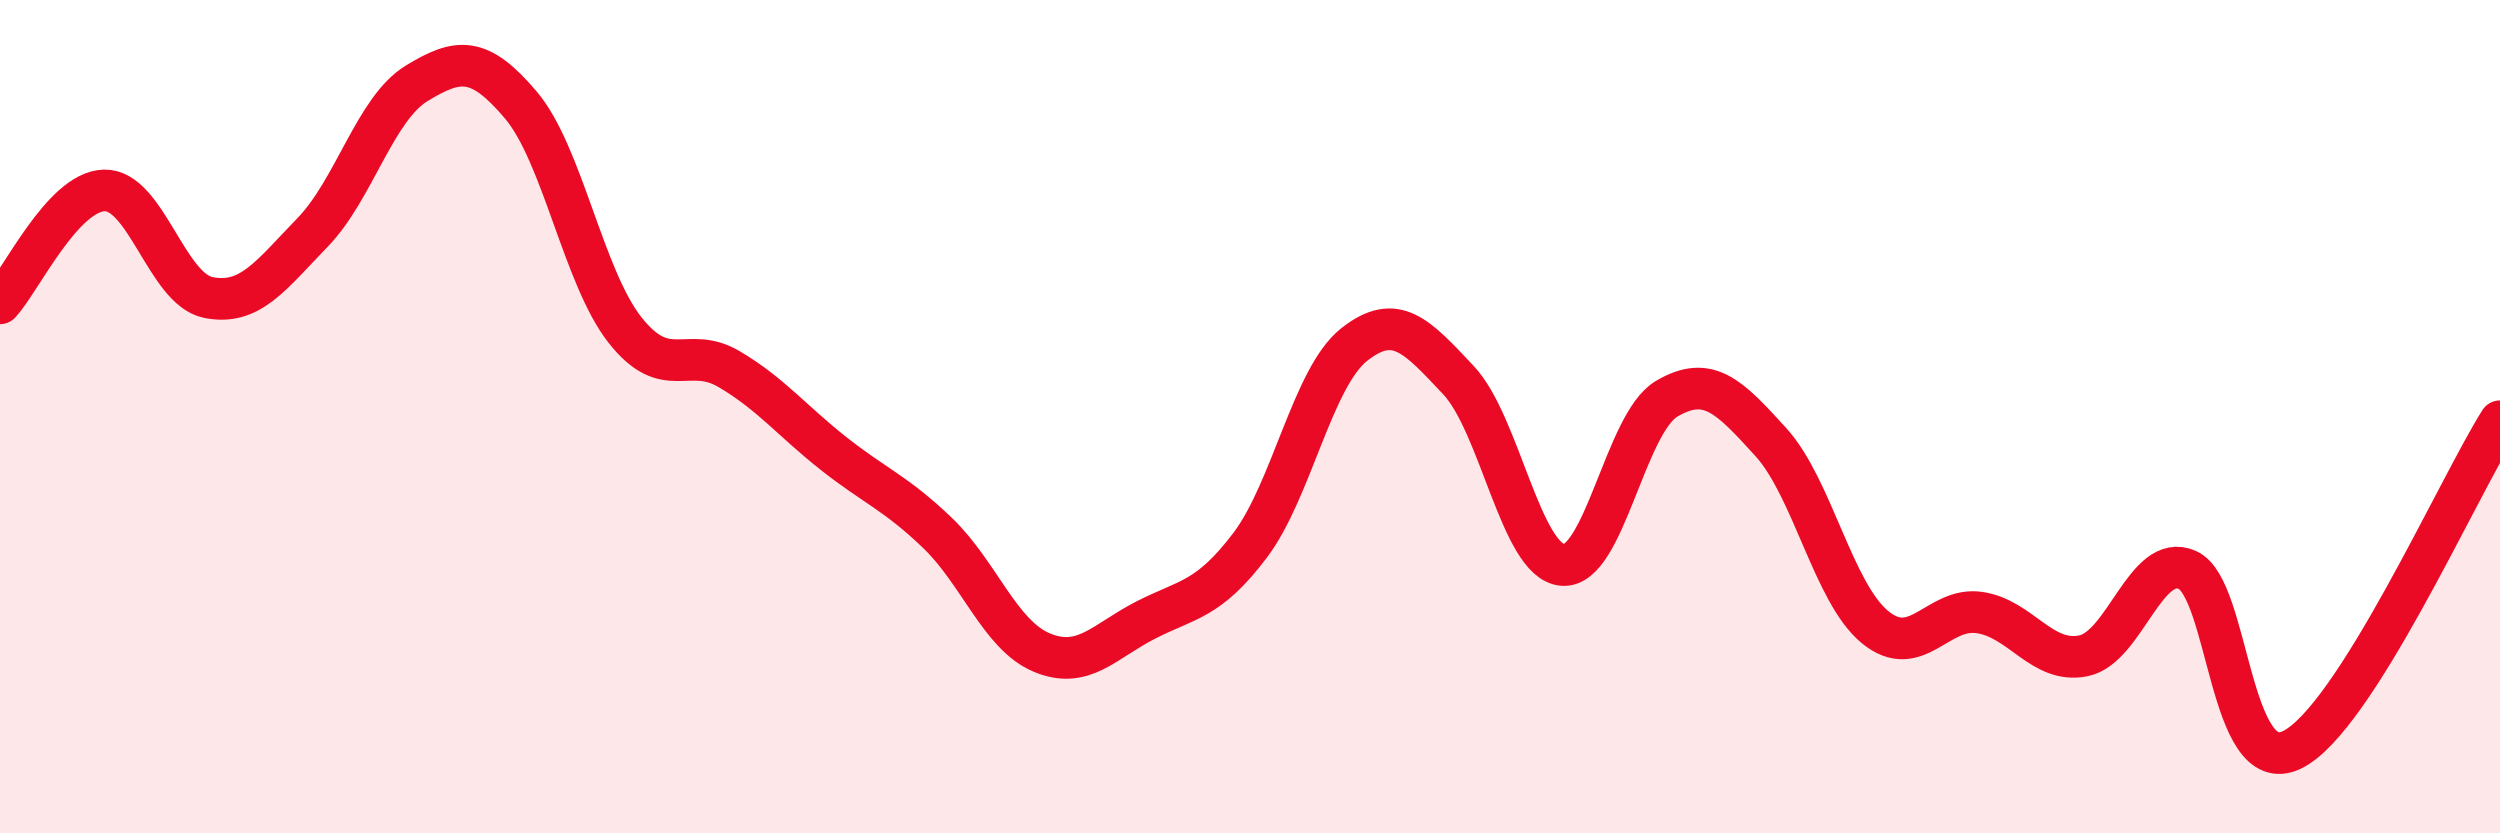
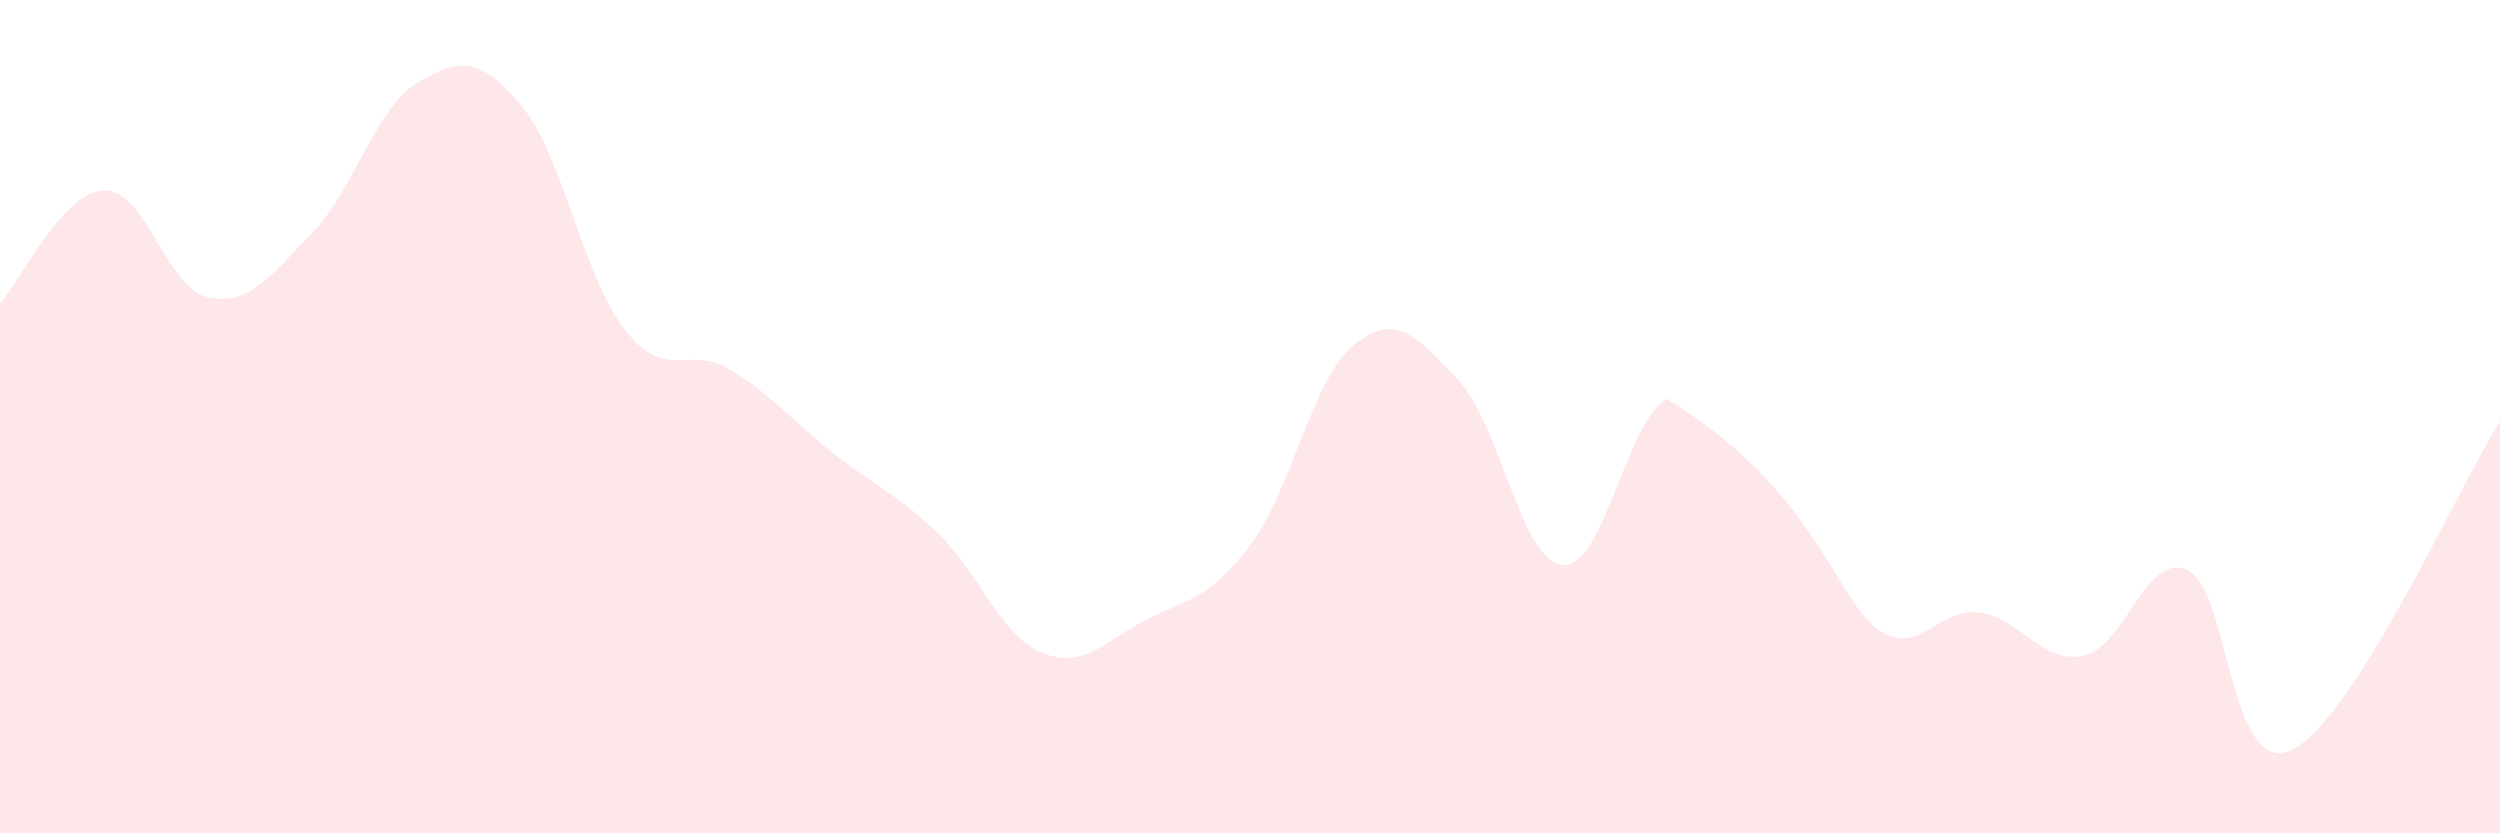
<svg xmlns="http://www.w3.org/2000/svg" width="60" height="20" viewBox="0 0 60 20">
-   <path d="M 0,7.28 C 0.5,6.74 1.5,4.6 2.5,4.57 C 3.5,4.54 4,6.94 5,7.14 C 6,7.34 6.5,6.61 7.5,5.58 C 8.5,4.55 9,2.61 10,2 C 11,1.39 11.5,1.34 12.5,2.52 C 13.5,3.7 14,6.65 15,7.92 C 16,9.19 16.5,8.27 17.5,8.86 C 18.5,9.45 19,10.09 20,10.88 C 21,11.67 21.5,11.83 22.5,12.79 C 23.5,13.75 24,15.24 25,15.66 C 26,16.08 26.5,15.39 27.5,14.88 C 28.5,14.37 29,14.41 30,13.09 C 31,11.77 31.5,9.06 32.5,8.27 C 33.5,7.48 34,8.06 35,9.12 C 36,10.18 36.5,13.47 37.5,13.56 C 38.5,13.65 39,10.16 40,9.57 C 41,8.98 41.5,9.51 42.5,10.61 C 43.5,11.71 44,14.23 45,15.05 C 46,15.87 46.5,14.56 47.5,14.7 C 48.5,14.84 49,15.94 50,15.74 C 51,15.54 51.5,13.23 52.5,13.68 C 53.5,14.13 53.5,18.71 55,18 C 56.5,17.29 59,11.69 60,10.11L60 20L0 20Z" fill="#EB0A25" opacity="0.1" stroke-linecap="round" stroke-linejoin="round" />
-   <path d="M 0,7.28 C 0.5,6.74 1.5,4.6 2.5,4.57 C 3.5,4.54 4,6.94 5,7.14 C 6,7.34 6.5,6.61 7.5,5.58 C 8.5,4.55 9,2.61 10,2 C 11,1.39 11.5,1.34 12.5,2.52 C 13.5,3.7 14,6.65 15,7.92 C 16,9.19 16.5,8.27 17.5,8.86 C 18.5,9.45 19,10.09 20,10.88 C 21,11.67 21.5,11.83 22.5,12.79 C 23.5,13.75 24,15.24 25,15.66 C 26,16.08 26.5,15.39 27.5,14.88 C 28.5,14.37 29,14.41 30,13.09 C 31,11.77 31.5,9.06 32.5,8.27 C 33.5,7.48 34,8.06 35,9.12 C 36,10.18 36.5,13.47 37.5,13.56 C 38.5,13.65 39,10.16 40,9.57 C 41,8.98 41.5,9.51 42.5,10.61 C 43.5,11.71 44,14.23 45,15.05 C 46,15.87 46.5,14.56 47.5,14.7 C 48.5,14.84 49,15.94 50,15.74 C 51,15.54 51.5,13.23 52.5,13.68 C 53.5,14.13 53.5,18.71 55,18 C 56.5,17.29 59,11.69 60,10.11" stroke="#EB0A25" stroke-width="1" fill="none" stroke-linecap="round" stroke-linejoin="round" />
+   <path d="M 0,7.28 C 0.5,6.74 1.5,4.6 2.5,4.57 C 3.5,4.54 4,6.94 5,7.14 C 6,7.34 6.5,6.61 7.5,5.58 C 8.5,4.55 9,2.61 10,2 C 11,1.39 11.5,1.34 12.5,2.52 C 13.5,3.7 14,6.65 15,7.92 C 16,9.19 16.5,8.27 17.5,8.86 C 18.5,9.45 19,10.09 20,10.88 C 21,11.67 21.5,11.83 22.5,12.79 C 23.5,13.75 24,15.24 25,15.66 C 26,16.08 26.5,15.39 27.5,14.88 C 28.5,14.37 29,14.41 30,13.09 C 31,11.77 31.5,9.06 32.5,8.27 C 33.5,7.48 34,8.06 35,9.12 C 36,10.18 36.5,13.47 37.5,13.56 C 38.5,13.65 39,10.16 40,9.57 C 43.5,11.71 44,14.23 45,15.05 C 46,15.87 46.5,14.56 47.5,14.7 C 48.5,14.84 49,15.94 50,15.74 C 51,15.54 51.5,13.23 52.5,13.68 C 53.5,14.13 53.5,18.71 55,18 C 56.5,17.29 59,11.69 60,10.11L60 20L0 20Z" fill="#EB0A25" opacity="0.1" stroke-linecap="round" stroke-linejoin="round" />
</svg>